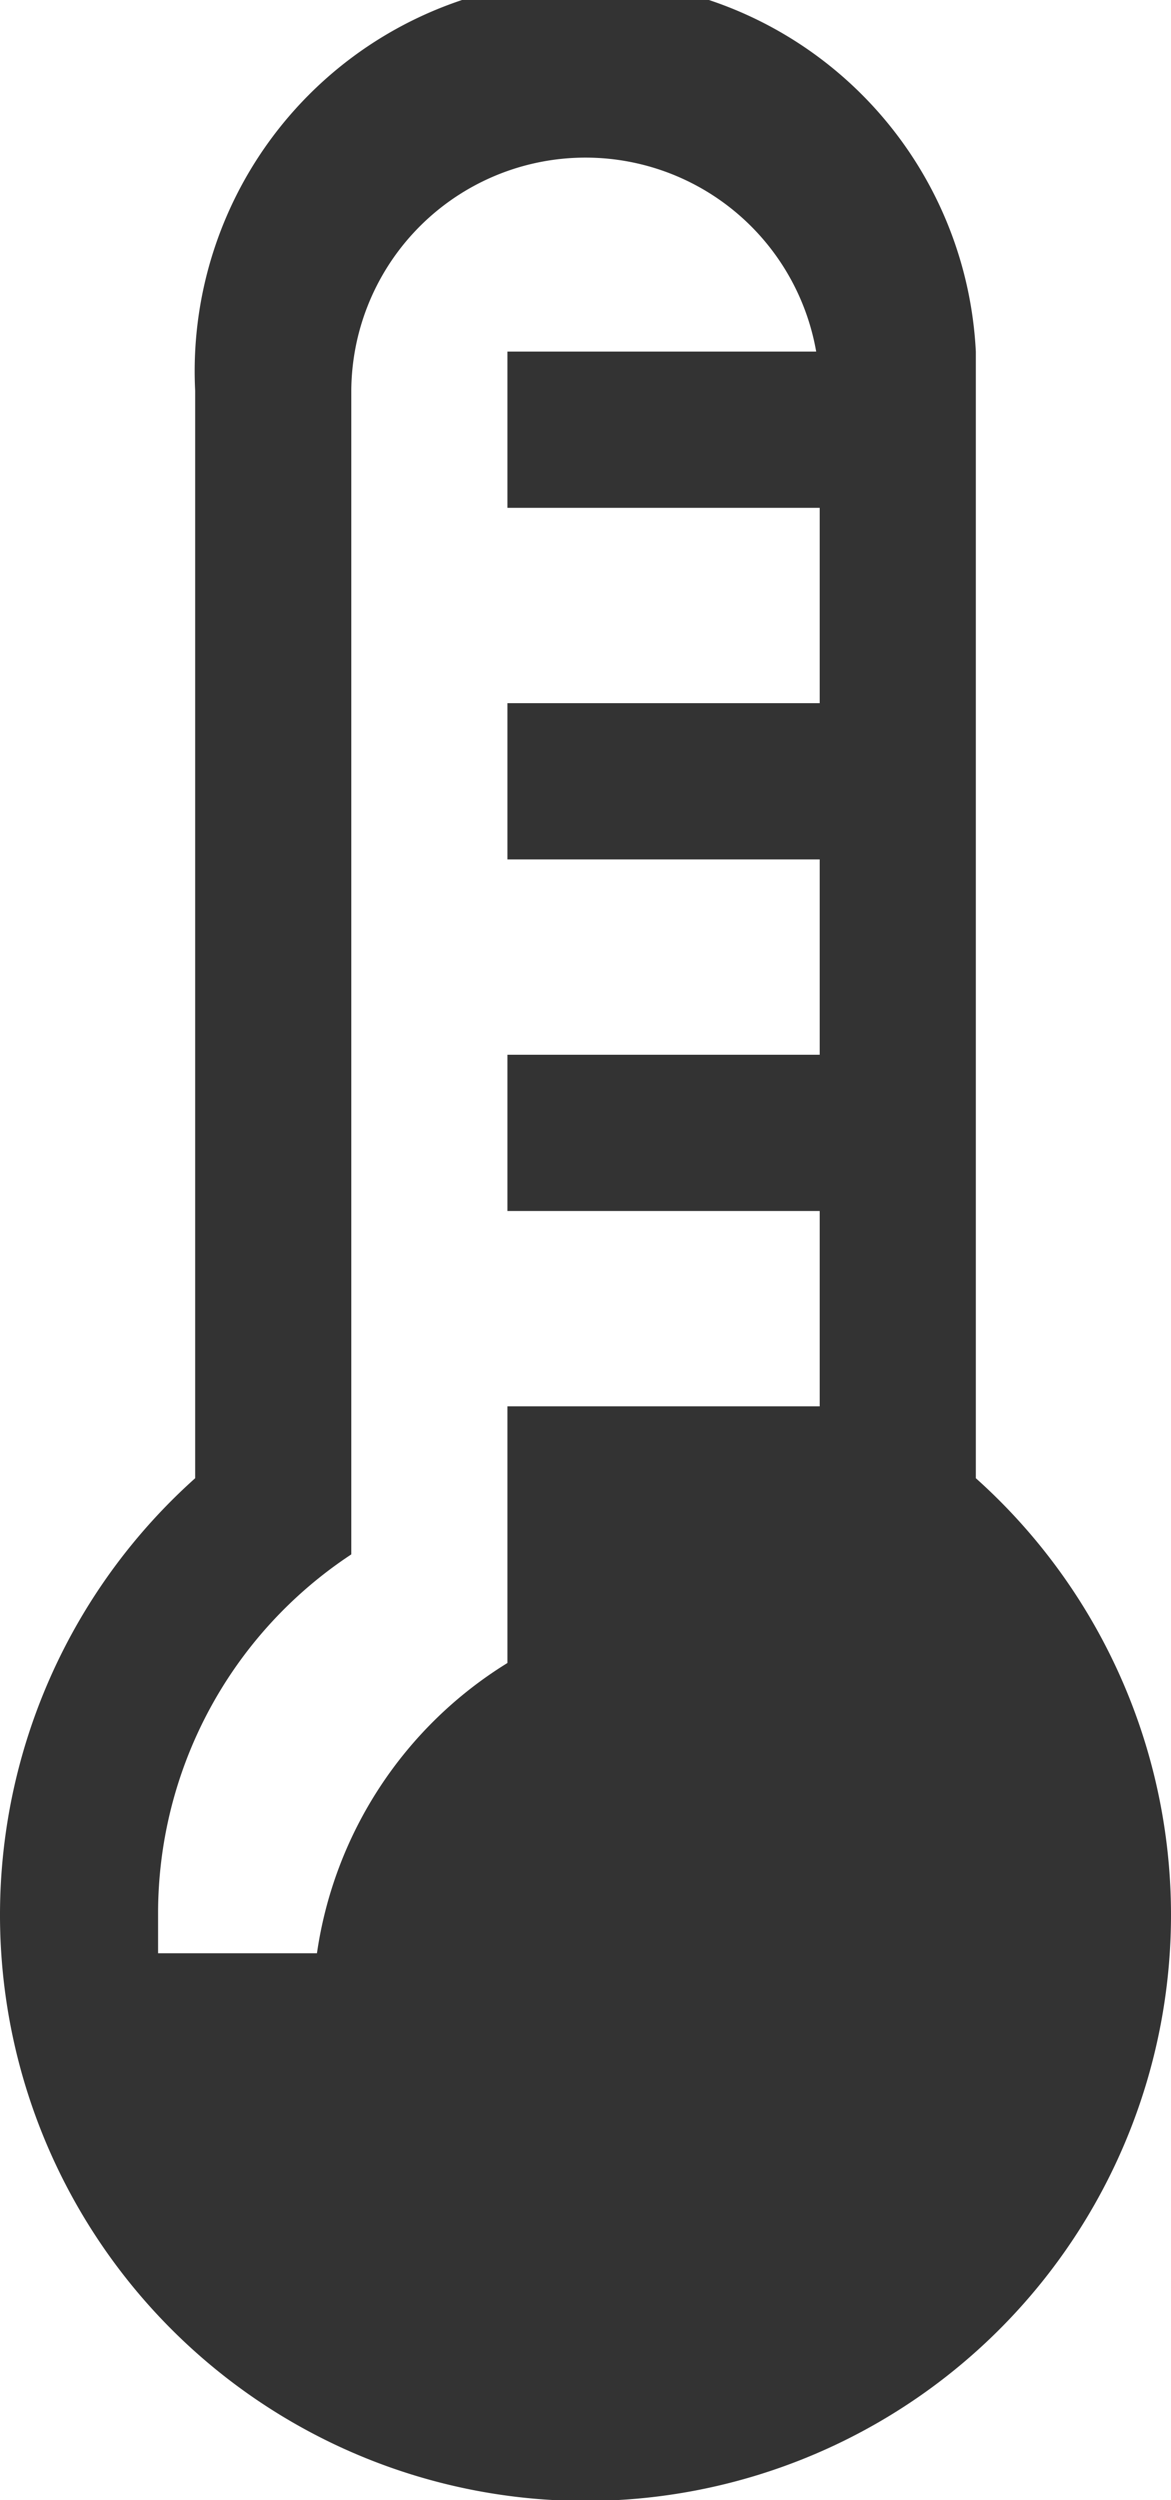
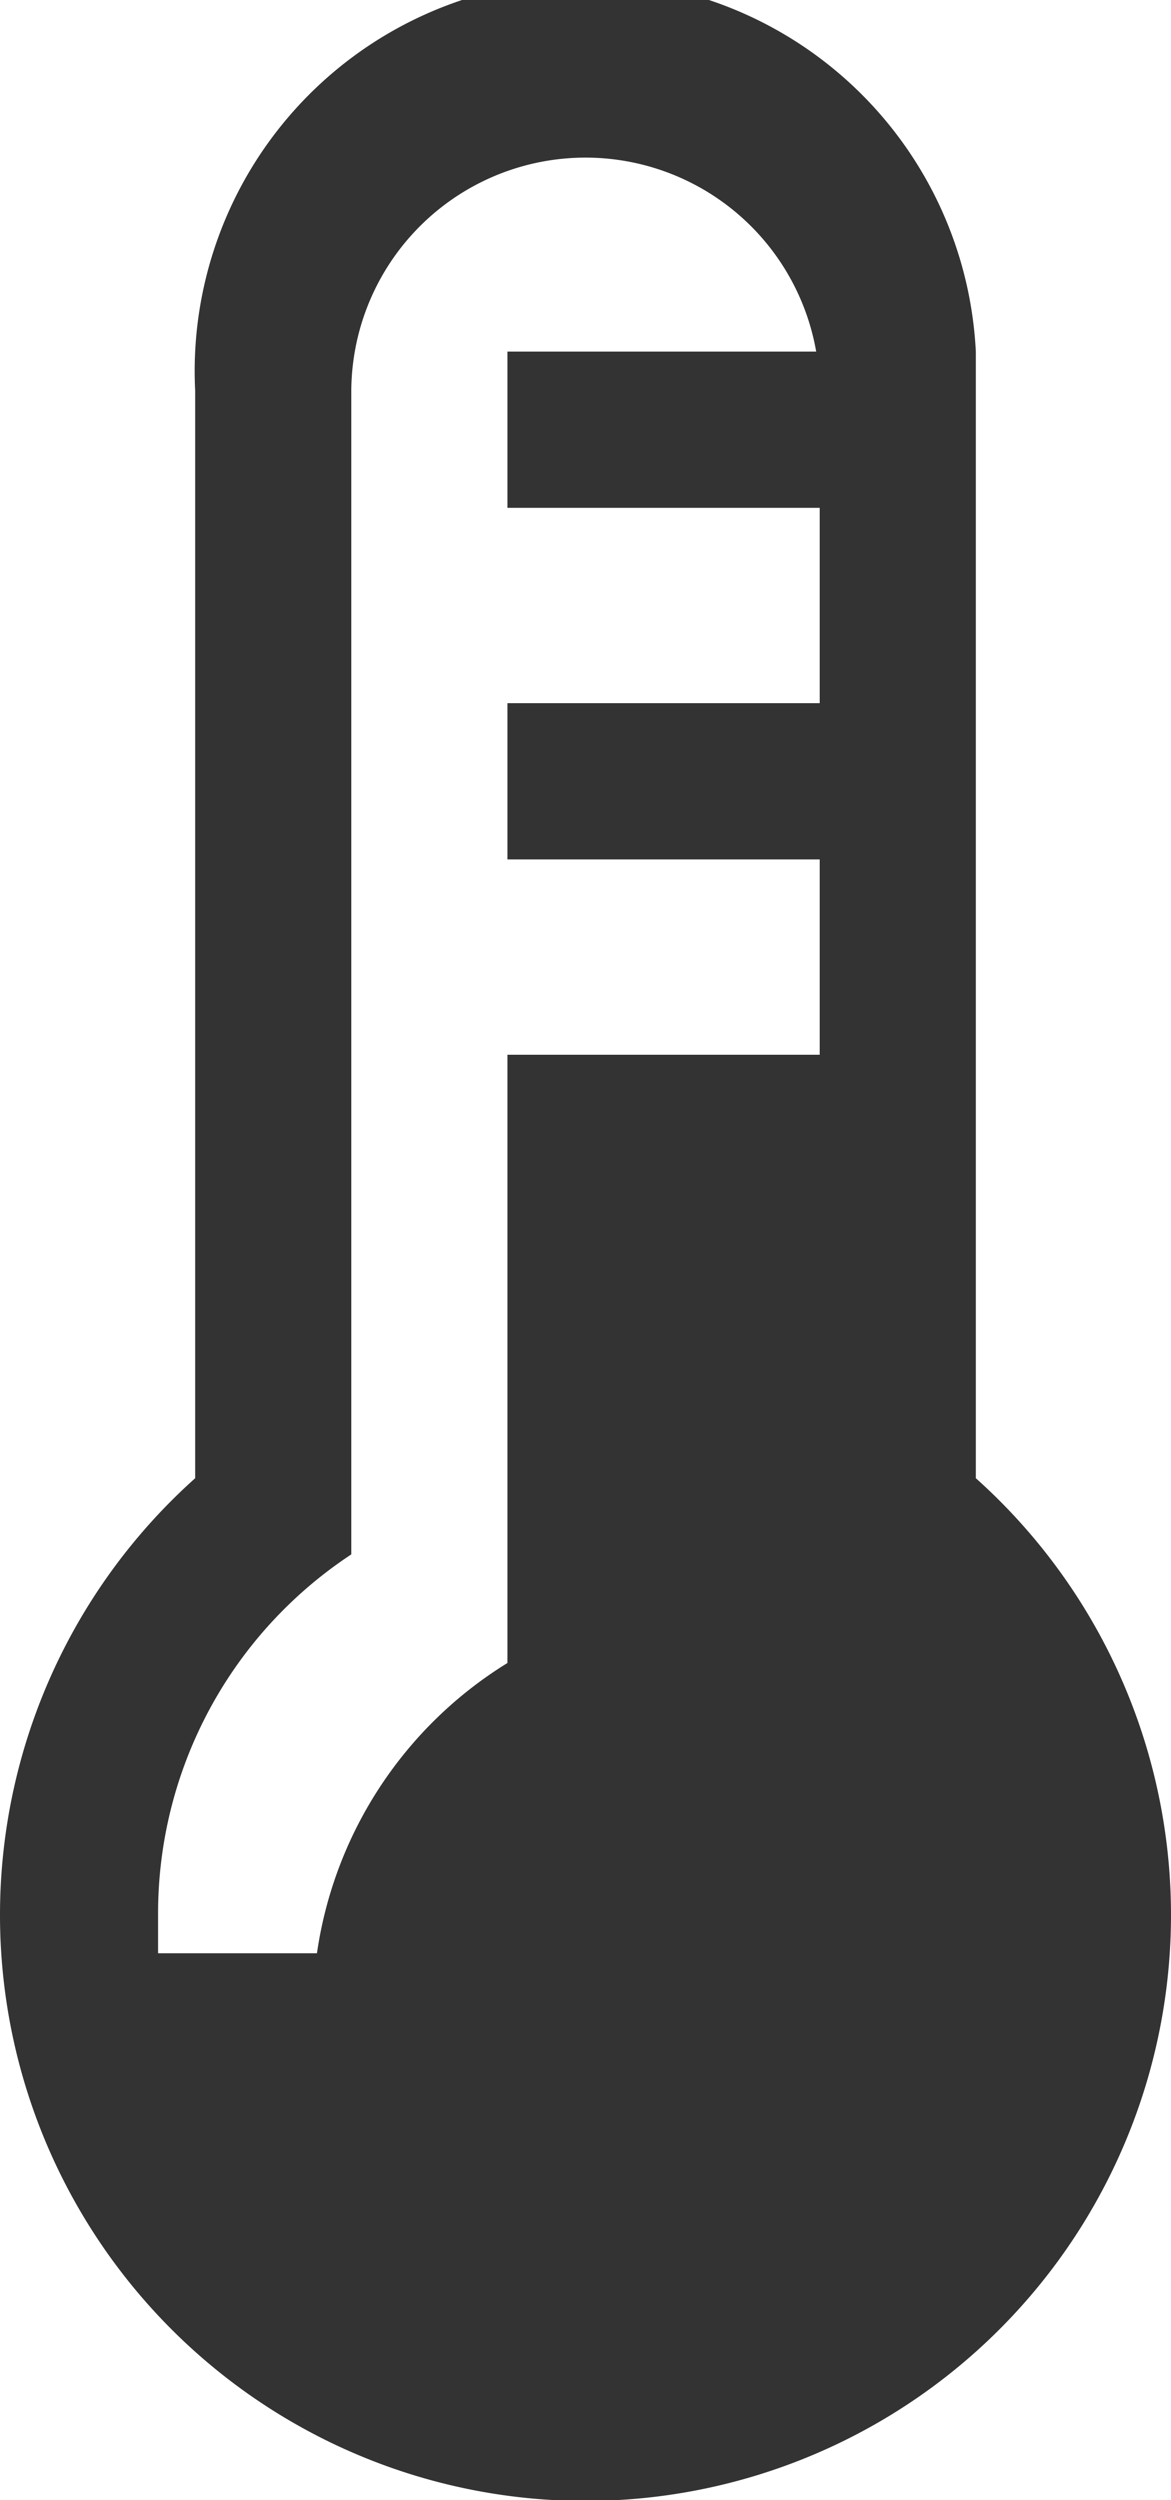
<svg xmlns="http://www.w3.org/2000/svg" viewBox="0 0 30 64">
  <defs>
    <style>.cls-1{fill:#333;}</style>
  </defs>
  <g id="Layer_2" data-name="Layer 2">
    <g id="Layer_1-2" data-name="Layer 1">
-       <path class="cls-1" d="M25,37.84V9H25A10,10,0,0,0,5,10V37.84a15,15,0,1,0,20,0ZM9,39.79V10A6,6,0,0,1,20.91,9H13v4h8v5H13v4h8v5H13v4h8v5H13v6.57A10.49,10.49,0,0,0,8.12,50H4.05c0-.33,0-.66,0-1A11,11,0,0,1,9,39.79Z" />
+       <path class="cls-1" d="M25,37.84V9H25A10,10,0,0,0,5,10V37.84a15,15,0,1,0,20,0ZM9,39.79V10A6,6,0,0,1,20.91,9H13v4h8v5H13v4h8v5H13v4v5H13v6.57A10.49,10.49,0,0,0,8.12,50H4.05c0-.33,0-.66,0-1A11,11,0,0,1,9,39.79Z" />
    </g>
  </g>
</svg>